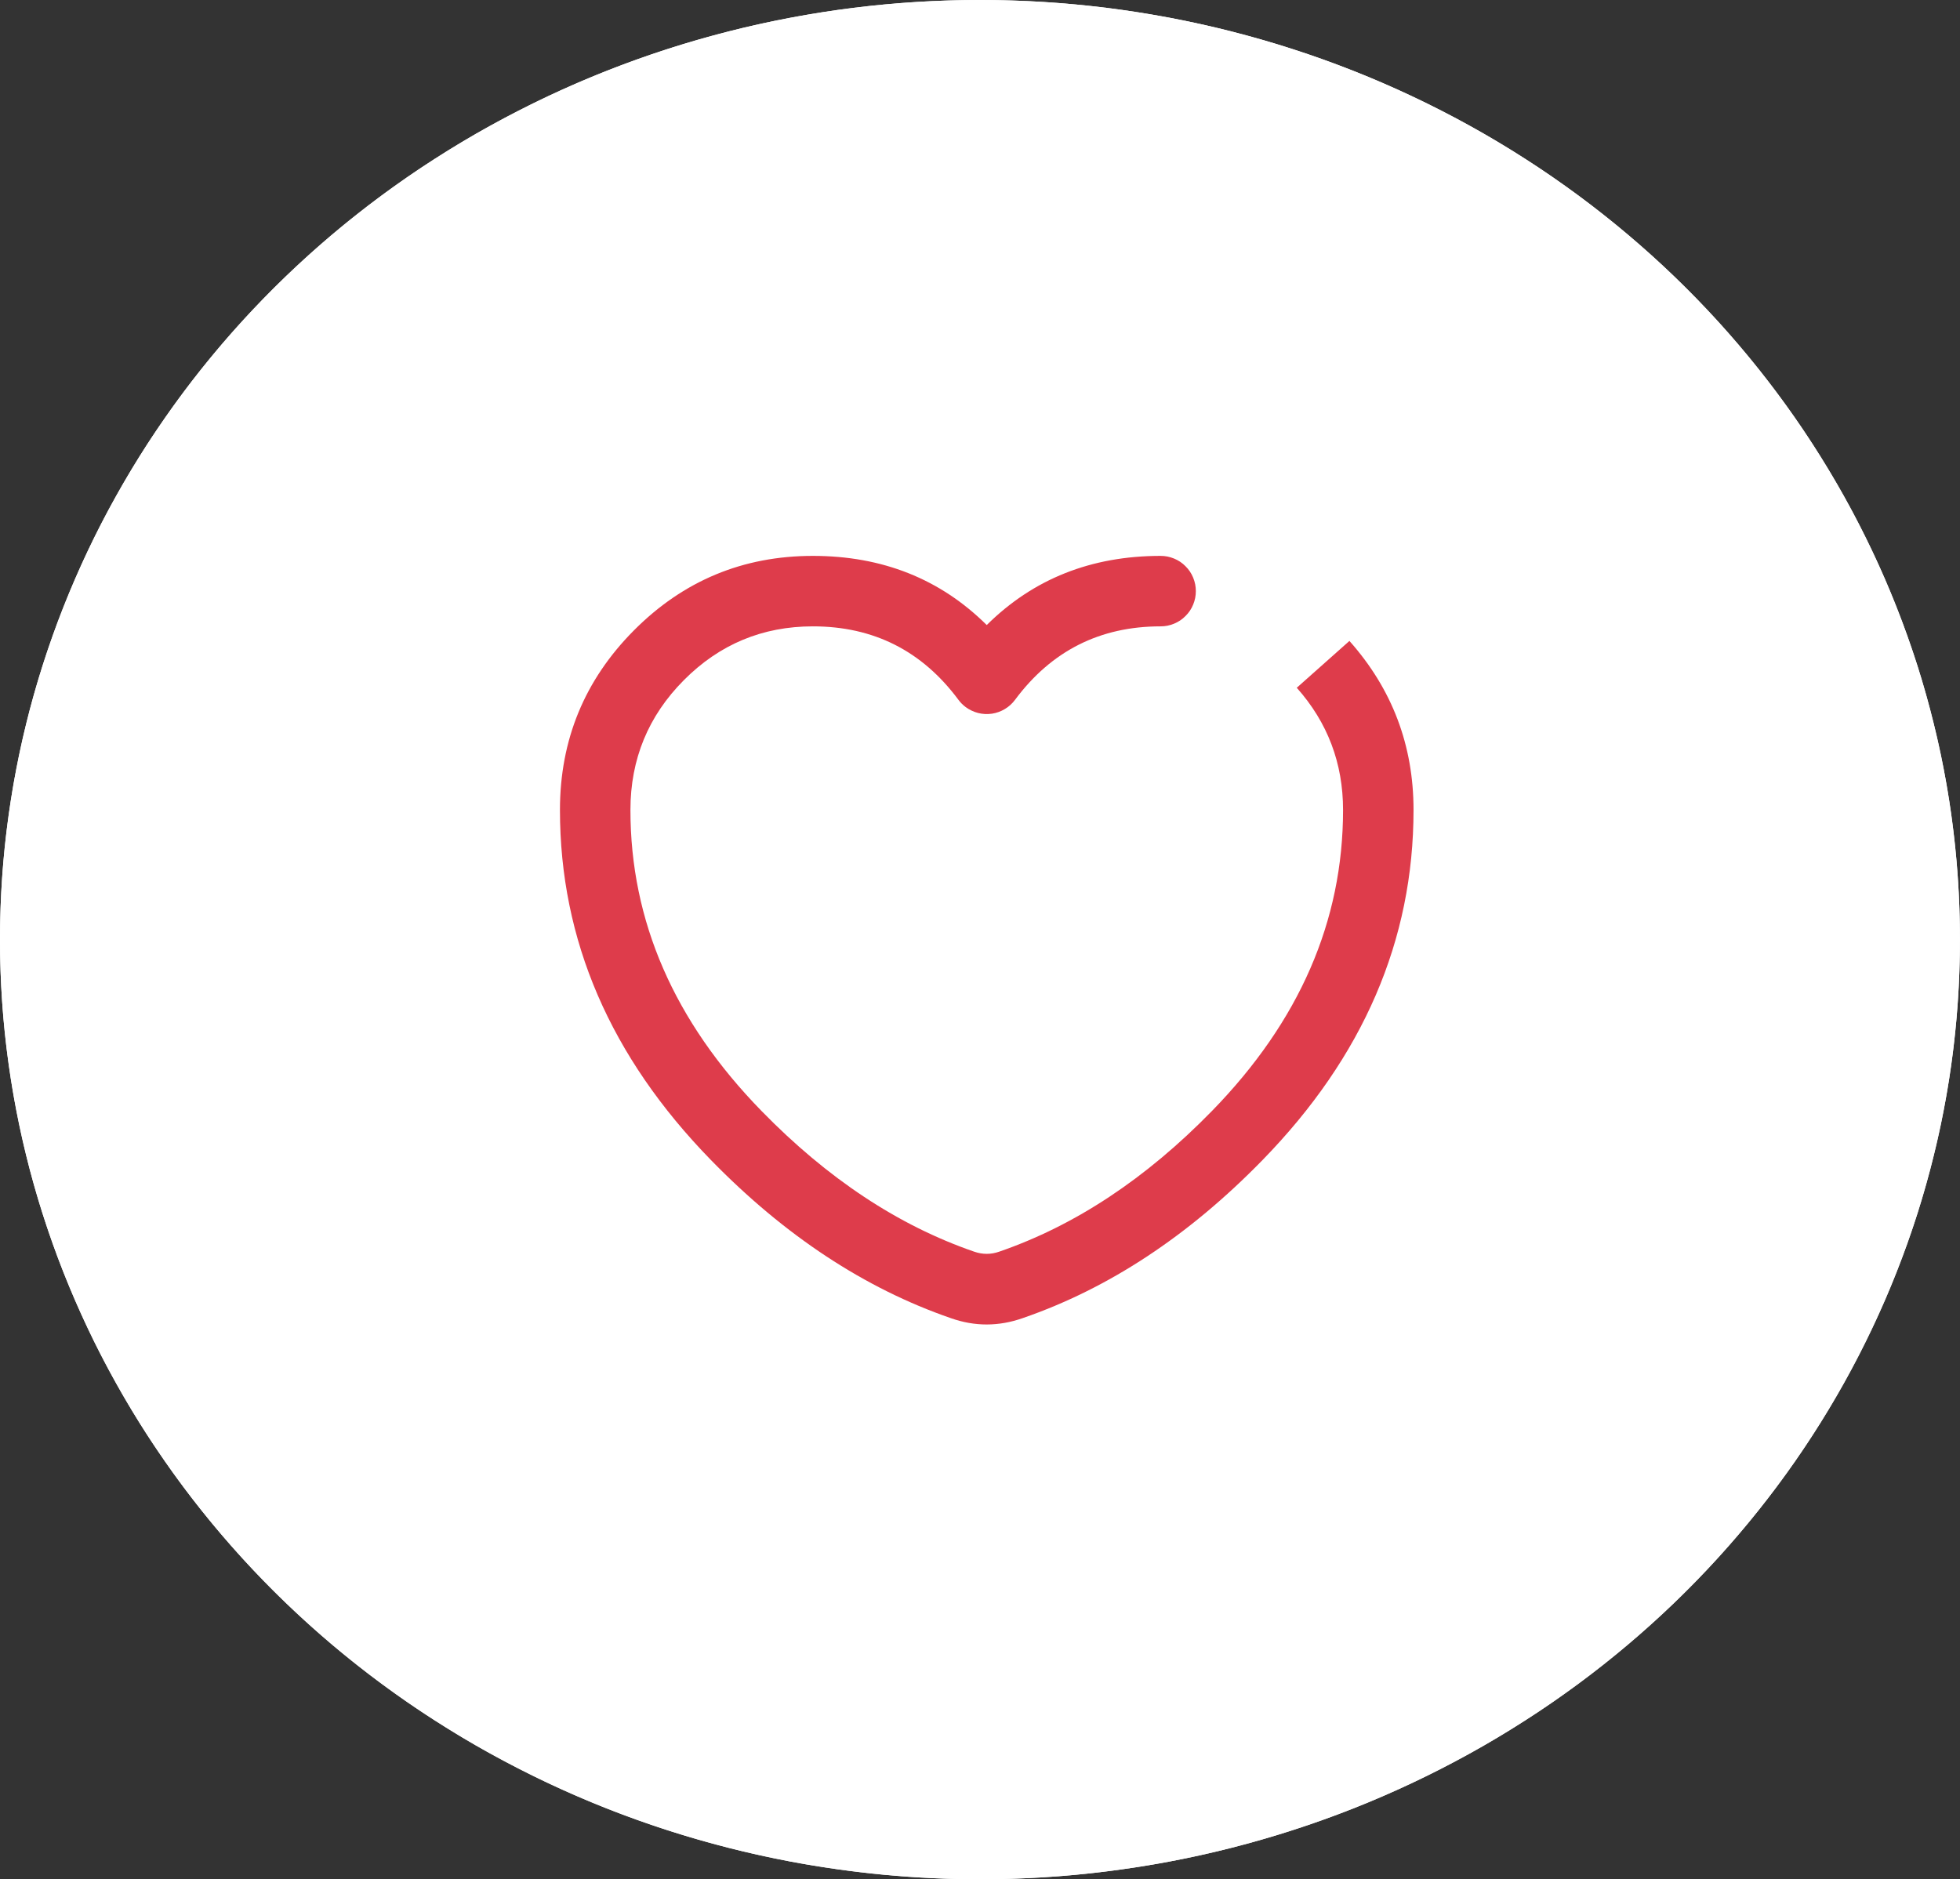
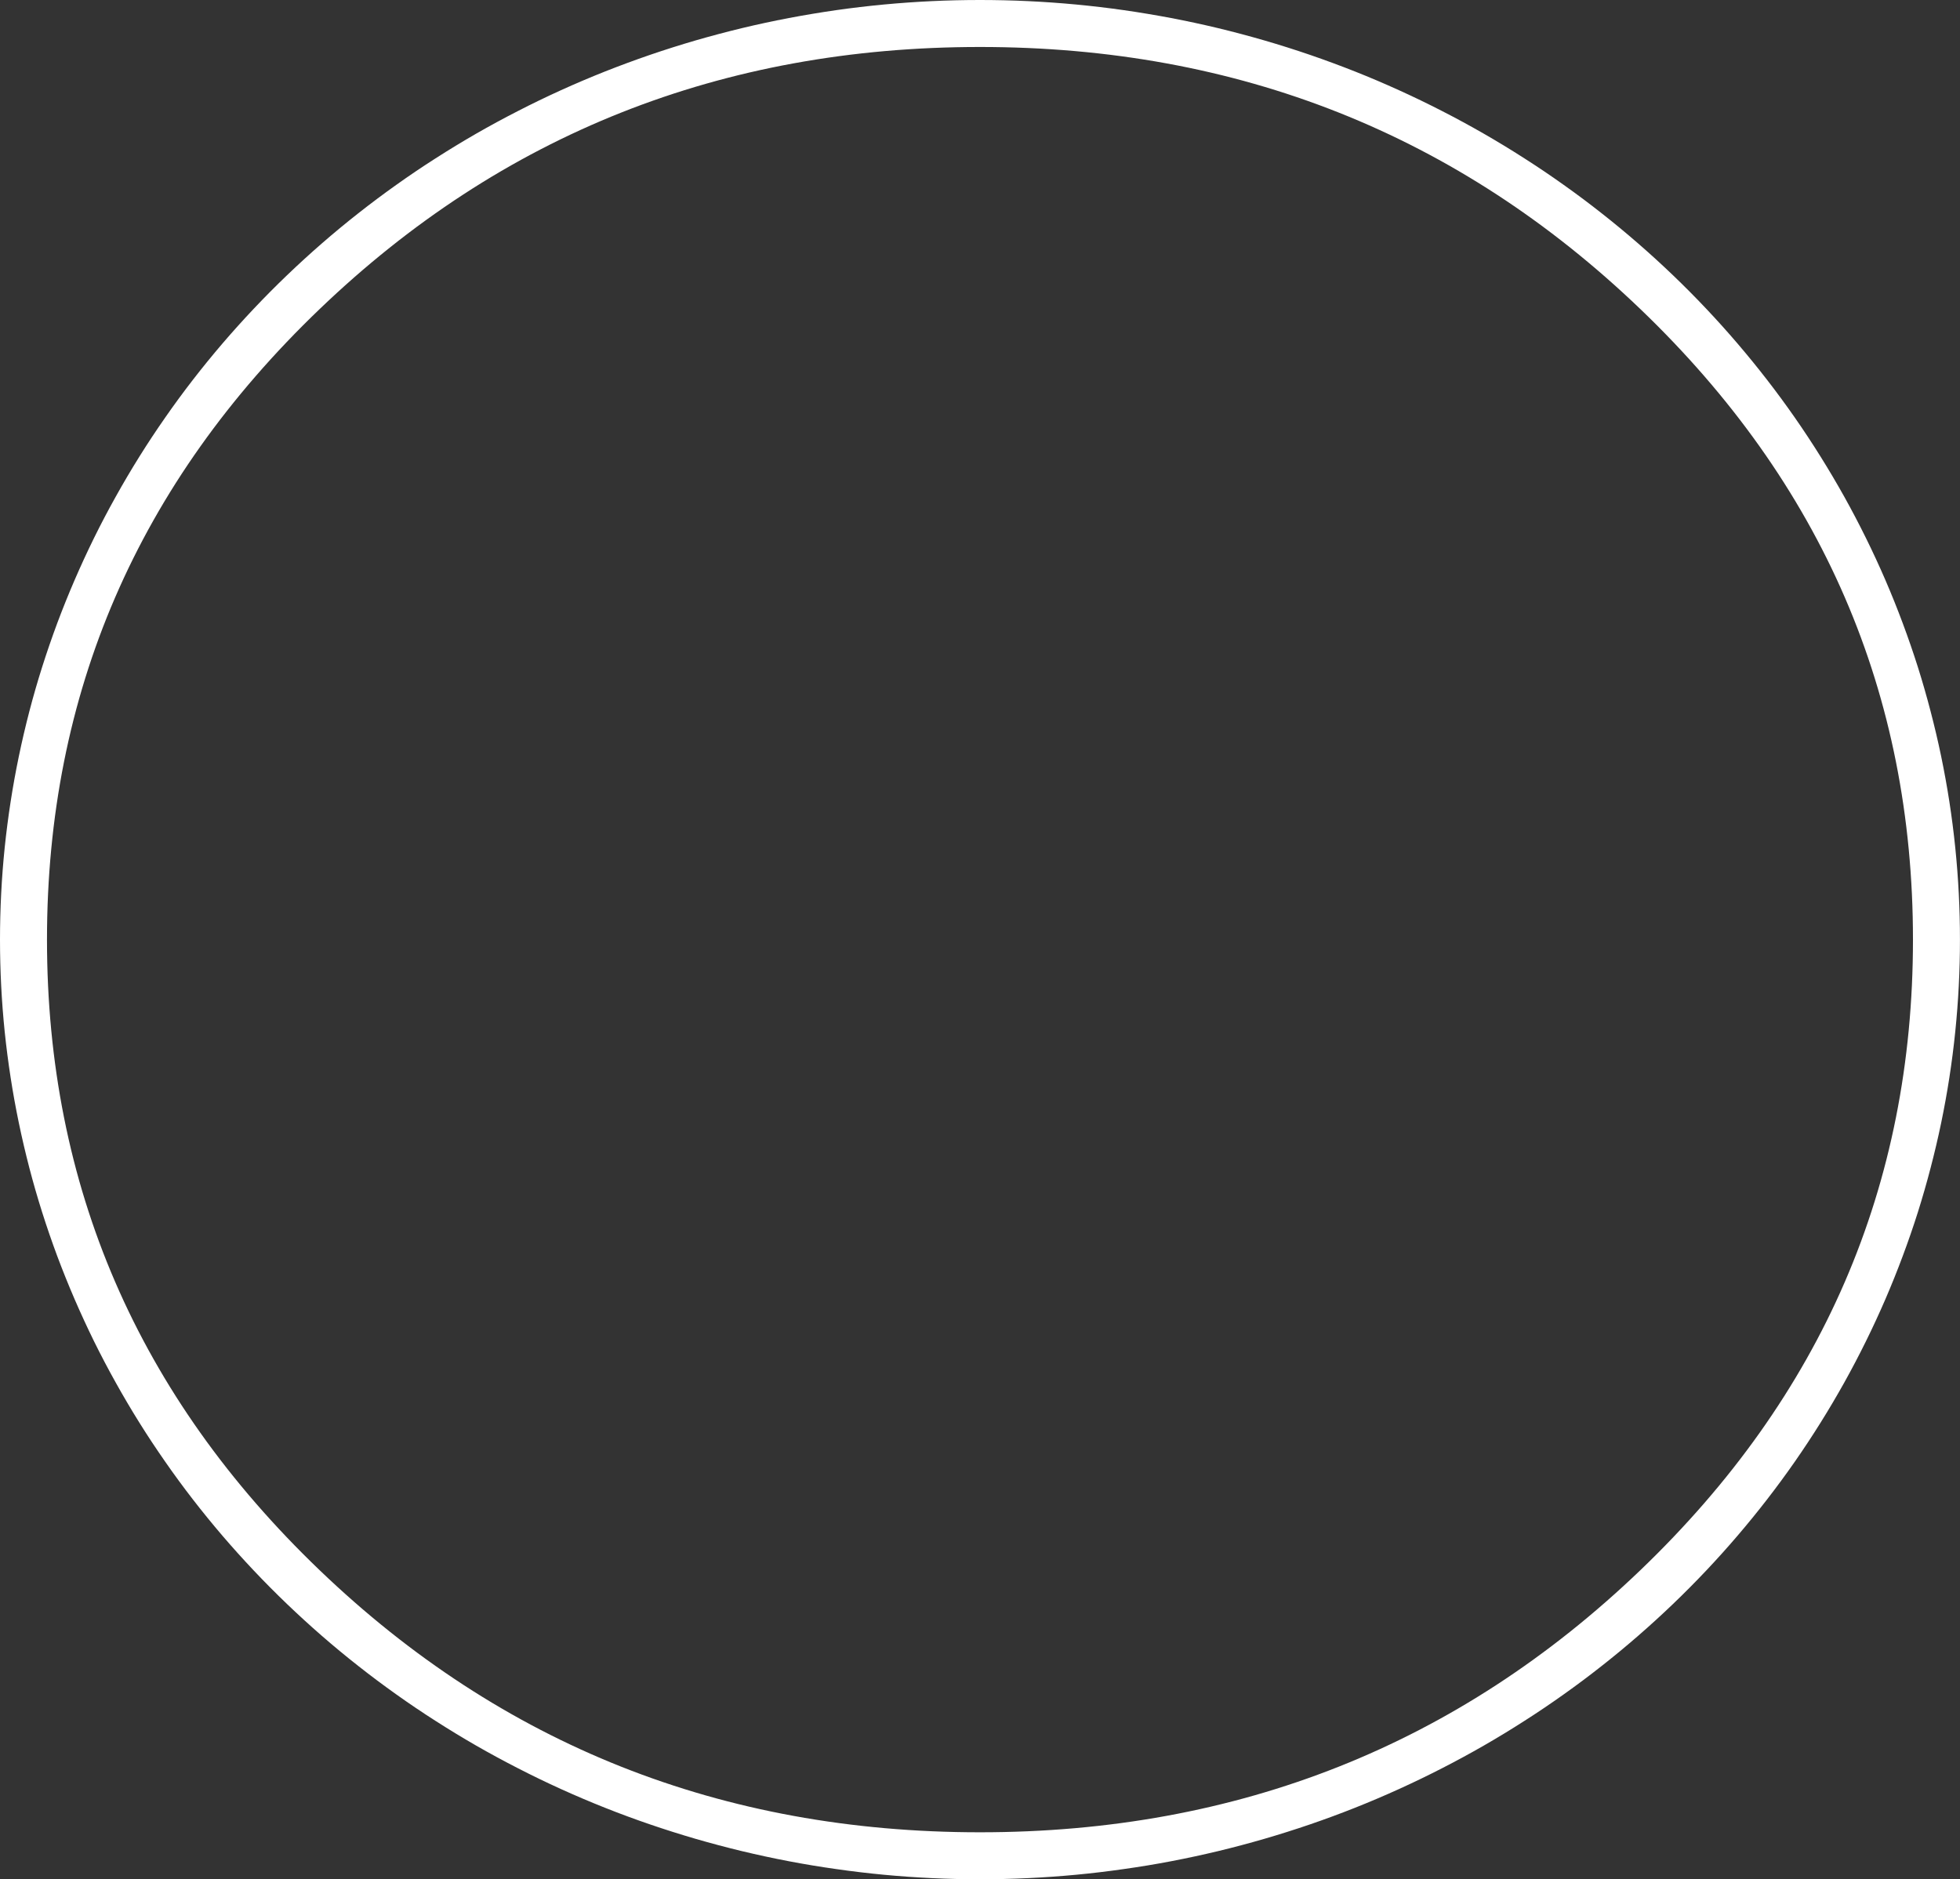
<svg xmlns="http://www.w3.org/2000/svg" fill="none" version="1.1" width="41.713" height="40" viewBox="0 0 41.713 40">
  <rect x="0" y="0" width="41.713" height="40" fill="#333333" stroke="none" />
  <g>
    <g>
-       <ellipse cx="20.856" cy="20" rx="20.856" ry="20" fill="#FFFFFF" fill-opacity="1" />
      <path d="M20.856,40Q21.368,40,21.88,39.976Q22.391,39.952,22.901,39.904Q23.41,39.856,23.916,39.783Q24.423,39.712,24.925,39.616Q25.427,39.52,25.924,39.401Q26.421,39.281,26.91,39.139Q27.401,38.996,27.883,38.831Q28.365,38.666,28.838,38.478Q29.311,38.29,29.773,38.08Q30.236,37.87,30.688,37.638Q31.139,37.407,31.578,37.155Q32.018,36.902,32.443,36.629Q32.869,36.357,33.28,36.064Q33.692,35.772,34.087,35.46Q34.483,35.149,34.862,34.819Q35.242,34.489,35.604,34.142Q35.966,33.795,36.31,33.431Q36.654,33.067,36.978,32.688Q37.303,32.308,37.608,31.914Q37.913,31.52,38.198,31.111Q38.482,30.703,38.745,30.282Q39.008,29.861,39.25,29.428Q39.491,28.995,39.71,28.551Q39.929,28.107,40.125,27.654Q40.321,27.2,40.493,26.738Q40.666,26.276,40.815,25.806Q40.963,25.336,41.087,24.86Q41.212,24.383,41.312,23.902Q41.412,23.42,41.487,22.935Q41.562,22.449,41.612,21.96Q41.662,21.472,41.687,20.981Q41.712,20.491,41.712,20Q41.712,19.509,41.687,19.019Q41.662,18.528,41.612,18.04Q41.562,17.551,41.487,17.065Q41.412,16.58,41.312,16.098Q41.212,15.617,41.087,15.14Q40.963,14.664,40.815,14.194Q40.666,13.725,40.493,13.262Q40.321,12.8,40.125,12.346Q39.929,11.893,39.71,11.449Q39.491,11.005,39.25,10.572Q39.008,10.139,38.745,9.718Q38.482,9.297,38.198,8.889Q37.913,8.48,37.608,8.086Q37.303,7.692,36.978,7.312Q36.654,6.933,36.31,6.569Q35.966,6.205,35.604,5.858Q35.242,5.511,34.862,5.181Q34.483,4.851,34.087,4.54Q33.692,4.228,33.28,3.936Q32.869,3.643,32.443,3.371Q32.018,3.098,31.578,2.845Q31.139,2.593,30.688,2.362Q30.236,2.13,29.773,1.92Q29.311,1.71,28.838,1.522Q28.365,1.335,27.883,1.169Q27.401,1.004,26.91,0.861Q26.421,0.719,25.924,0.599Q25.427,0.48,24.925,0.384Q24.423,0.289,23.916,0.216Q23.41,0.144,22.901,0.096Q22.391,0.048,21.88,0.024Q21.368,0,20.856,0Q20.344,0,19.833,0.024Q19.322,0.048,18.812,0.096Q18.302,0.144,17.796,0.216Q17.29,0.289,16.787,0.384Q16.285,0.48,15.789,0.599Q15.292,0.719,14.802,0.861Q14.312,1.004,13.83,1.169Q13.348,1.335,12.875,1.522Q12.402,1.71,11.939,1.92Q11.476,2.13,11.025,2.362Q10.573,2.593,10.134,2.845Q9.695,3.098,9.269,3.371Q8.843,3.643,8.432,3.936Q8.021,4.228,7.625,4.54Q7.229,4.851,6.85,5.181Q6.471,5.511,6.109,5.858Q5.747,6.205,5.403,6.569Q5.059,6.933,4.734,7.312Q4.409,7.692,4.104,8.086Q3.799,8.48,3.515,8.889Q3.23,9.297,2.967,9.718Q2.704,10.139,2.463,10.572Q2.221,11.005,2.002,11.449Q1.784,11.893,1.588,12.346Q1.392,12.8,1.219,13.262Q1.047,13.725,0.898,14.194Q0.749,14.664,0.625,15.14Q0.501,15.617,0.401,16.098Q0.301,16.58,0.226,17.065Q0.151,17.551,0.1,18.04Q0.05,18.528,0.025,19.019Q0,19.509,0,20Q0,20.491,0.025,20.981Q0.05,21.472,0.1,21.96Q0.151,22.449,0.226,22.935Q0.301,23.42,0.401,23.902Q0.501,24.383,0.625,24.86Q0.749,25.336,0.898,25.806Q1.047,26.276,1.219,26.738Q1.392,27.2,1.588,27.654Q1.784,28.107,2.002,28.551Q2.221,28.995,2.463,29.428Q2.704,29.861,2.967,30.282Q3.23,30.703,3.515,31.111Q3.799,31.52,4.104,31.914Q4.409,32.308,4.734,32.688Q5.059,33.067,5.403,33.431Q5.747,33.795,6.109,34.142Q6.471,34.489,6.85,34.819Q7.229,35.149,7.625,35.46Q8.021,35.772,8.432,36.064Q8.843,36.357,9.269,36.629Q9.695,36.902,10.134,37.155Q10.573,37.407,11.025,37.638Q11.476,37.87,11.939,38.08Q12.402,38.29,12.875,38.478Q13.348,38.666,13.83,38.831Q14.312,38.996,14.802,39.139Q15.292,39.281,15.789,39.401Q16.285,39.52,16.787,39.616Q17.29,39.712,17.796,39.783Q18.302,39.856,18.812,39.904Q19.322,39.952,19.833,39.976Q20.344,40,20.856,40ZM34.912,6.58Q40.712,12.142,40.712,20Q40.713,27.858,34.912,33.42Q29.093,39,20.856,39Q12.619,39,6.801,33.42Q1,27.858,1,20Q1,12.142,6.801,6.58Q12.619,1,20.856,1Q29.093,1,34.912,6.58Z" fill-rule="evenodd" fill="#FFFFFF" fill-opacity="1" />
    </g>
    <g>
      <g>
        <g>
          <g>
-             <path d="M21.602,14.896Q22.764,13.332,24.7,13.332Q24.774,13.332,24.846,13.318Q24.919,13.303,24.987,13.275Q25.055,13.247,25.117,13.206Q25.178,13.165,25.23,13.112Q25.283,13.06,25.324,12.999Q25.365,12.937,25.393,12.869Q25.421,12.801,25.436,12.728Q25.45,12.656,25.45,12.582Q25.45,12.508,25.436,12.436Q25.421,12.363,25.393,12.295Q25.365,12.227,25.324,12.165Q25.283,12.104,25.23,12.052Q25.178,11.999,25.117,11.958Q25.055,11.917,24.987,11.889Q24.919,11.861,24.846,11.846Q24.774,11.832,24.7,11.832Q22.484,11.832,21,13.304Q19.516,11.832,17.3,11.832Q15.069,11.832,13.492,13.417Q11.917,15,11.917,17.24Q11.917,21.397,15.132,24.693Q17.489,27.109,20.239,28.058Q21,28.326,21.766,28.056Q24.512,27.109,26.868,24.693Q30.083,21.397,30.083,17.24Q30.083,15.179,28.721,13.645Q28.72,13.644,28.72,13.643L28.719,13.642L27.598,14.639Q28.583,15.747,28.583,17.24Q28.583,20.787,25.794,23.646Q23.686,25.807,21.267,26.641Q21,26.736,20.728,26.64Q18.314,25.807,16.206,23.646Q13.417,20.787,13.417,17.24Q13.417,15.619,14.556,14.475Q15.693,13.332,17.3,13.332Q19.237,13.332,20.398,14.896Q20.464,14.985,20.553,15.051Q20.612,15.095,20.679,15.126Q20.746,15.158,20.817,15.176Q20.889,15.194,20.963,15.198Q21.037,15.201,21.11,15.191Q21.183,15.18,21.252,15.155Q21.322,15.13,21.385,15.092Q21.449,15.054,21.503,15.005Q21.558,14.955,21.602,14.896Z" fill-rule="evenodd" fill="#DE3C4B" fill-opacity="1" />
-           </g>
+             </g>
          <g style="opacity:0;" />
        </g>
      </g>
    </g>
  </g>
</svg>